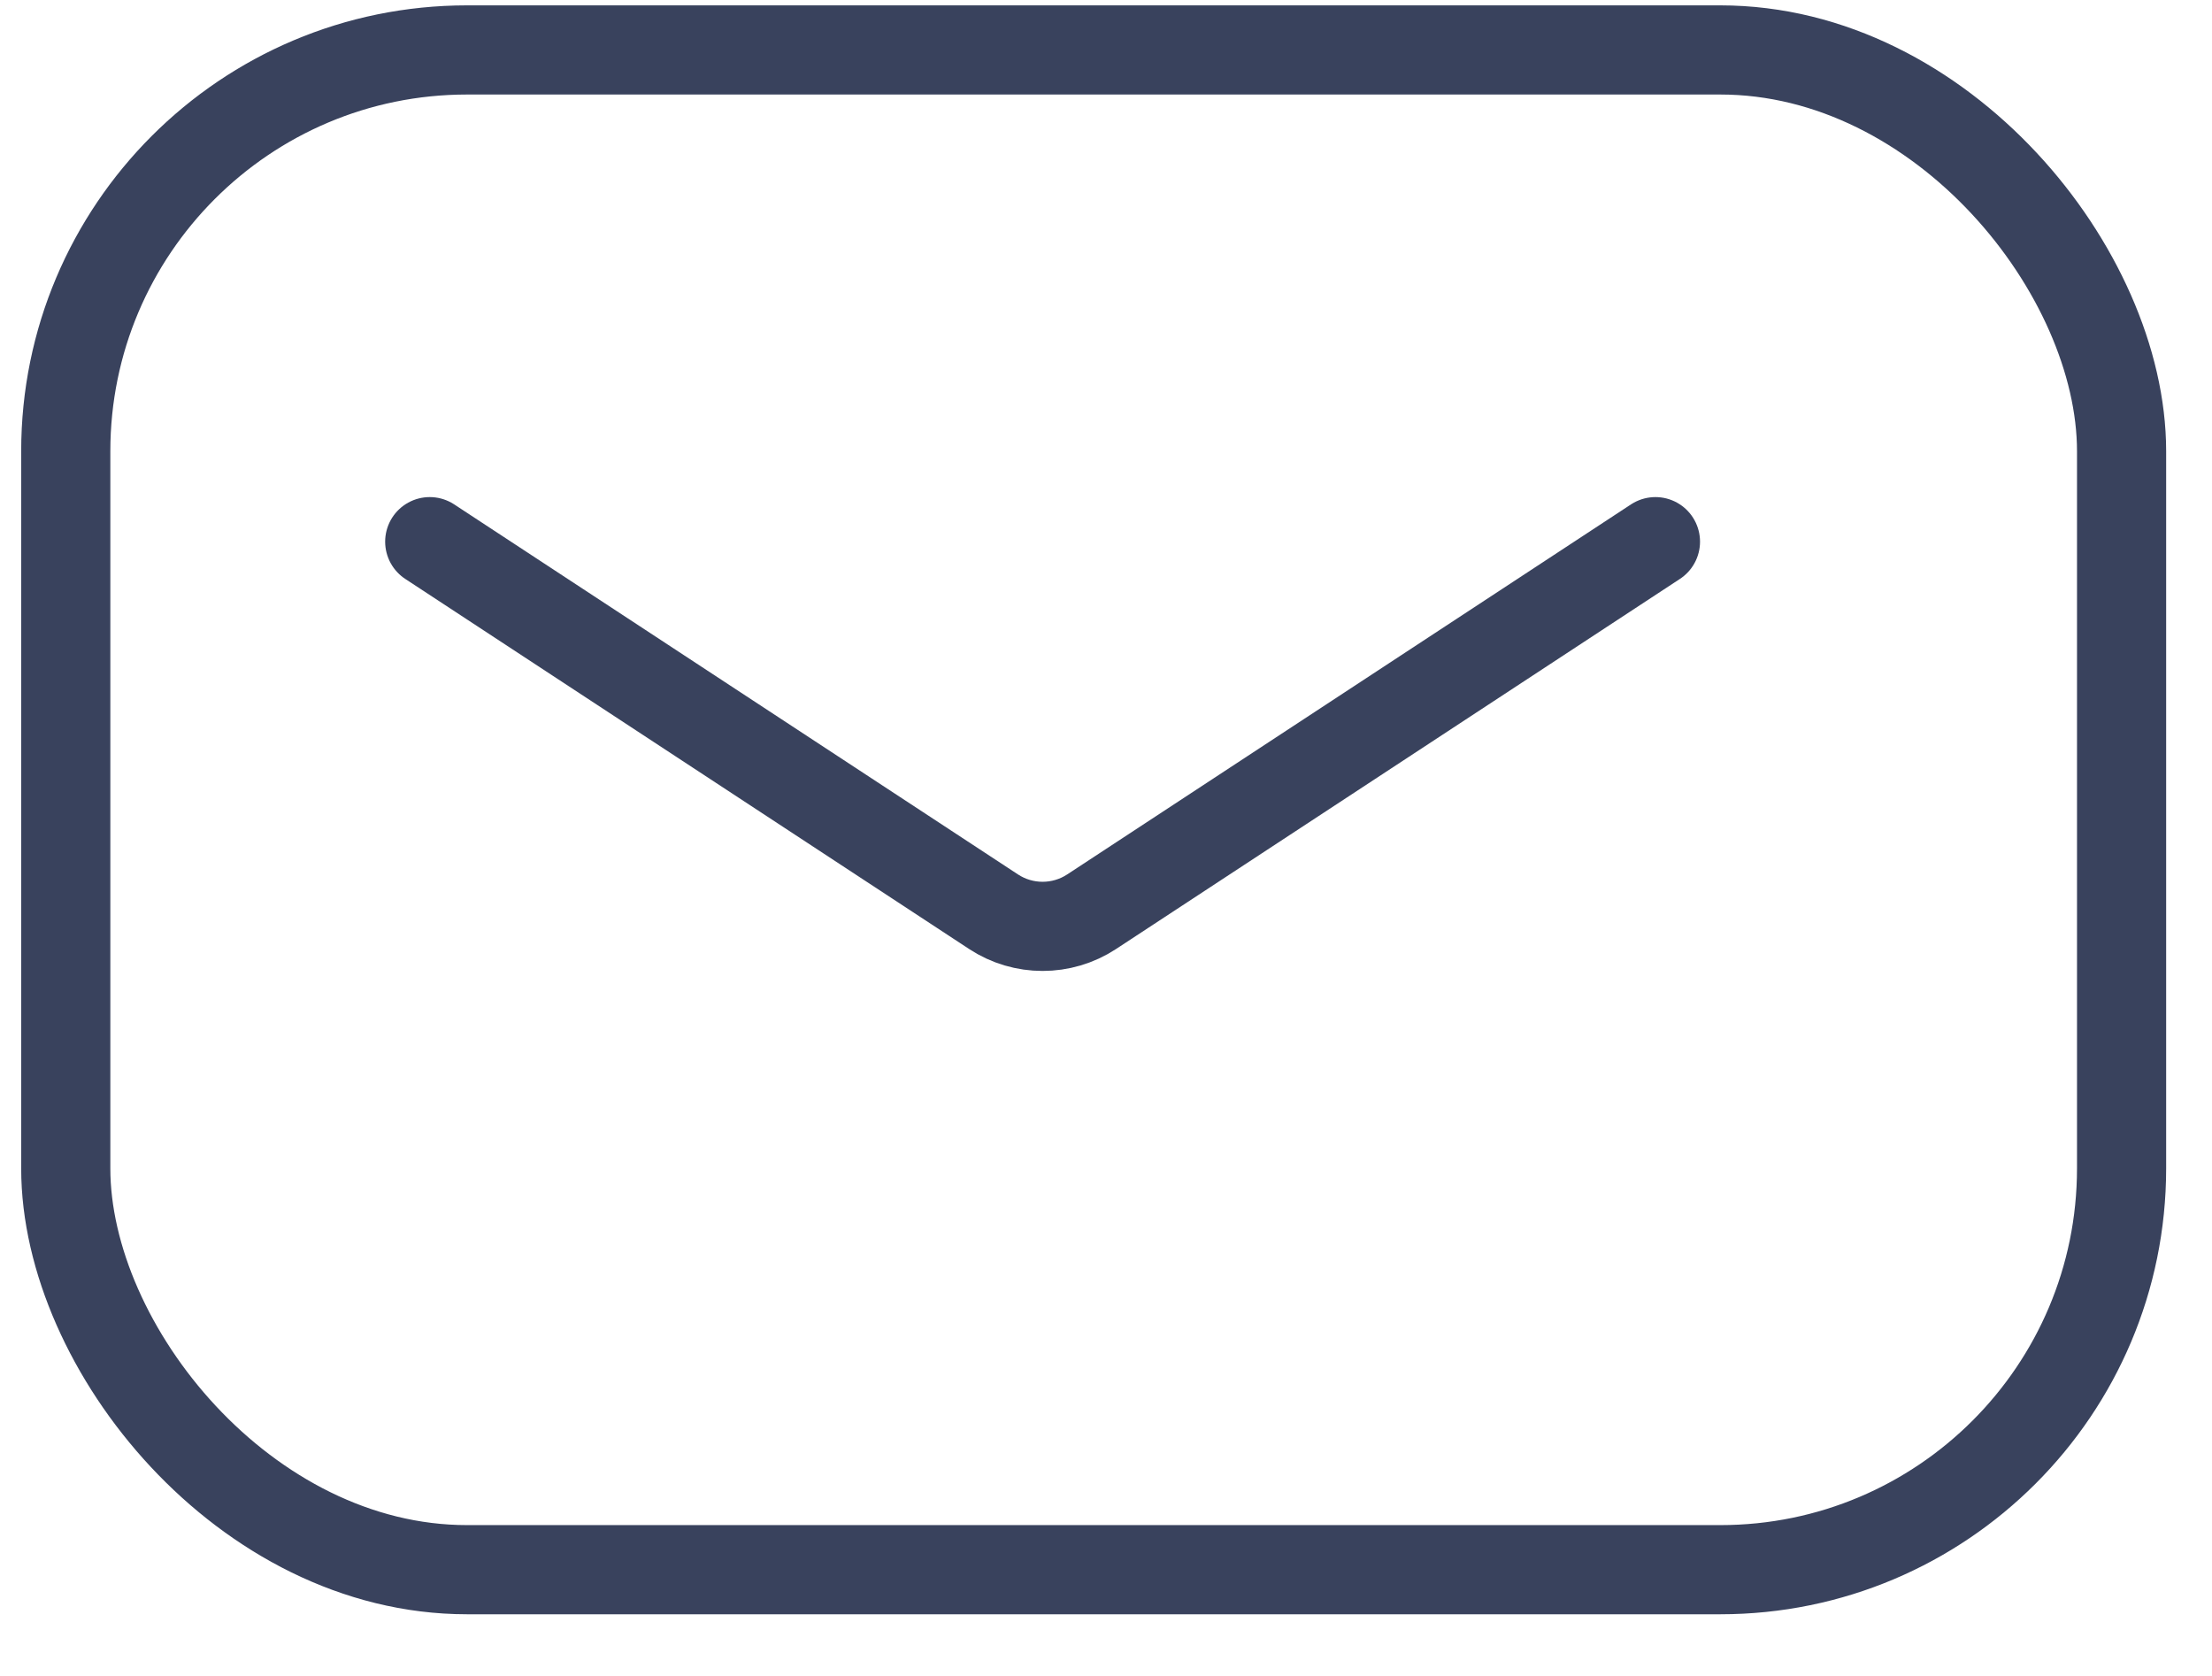
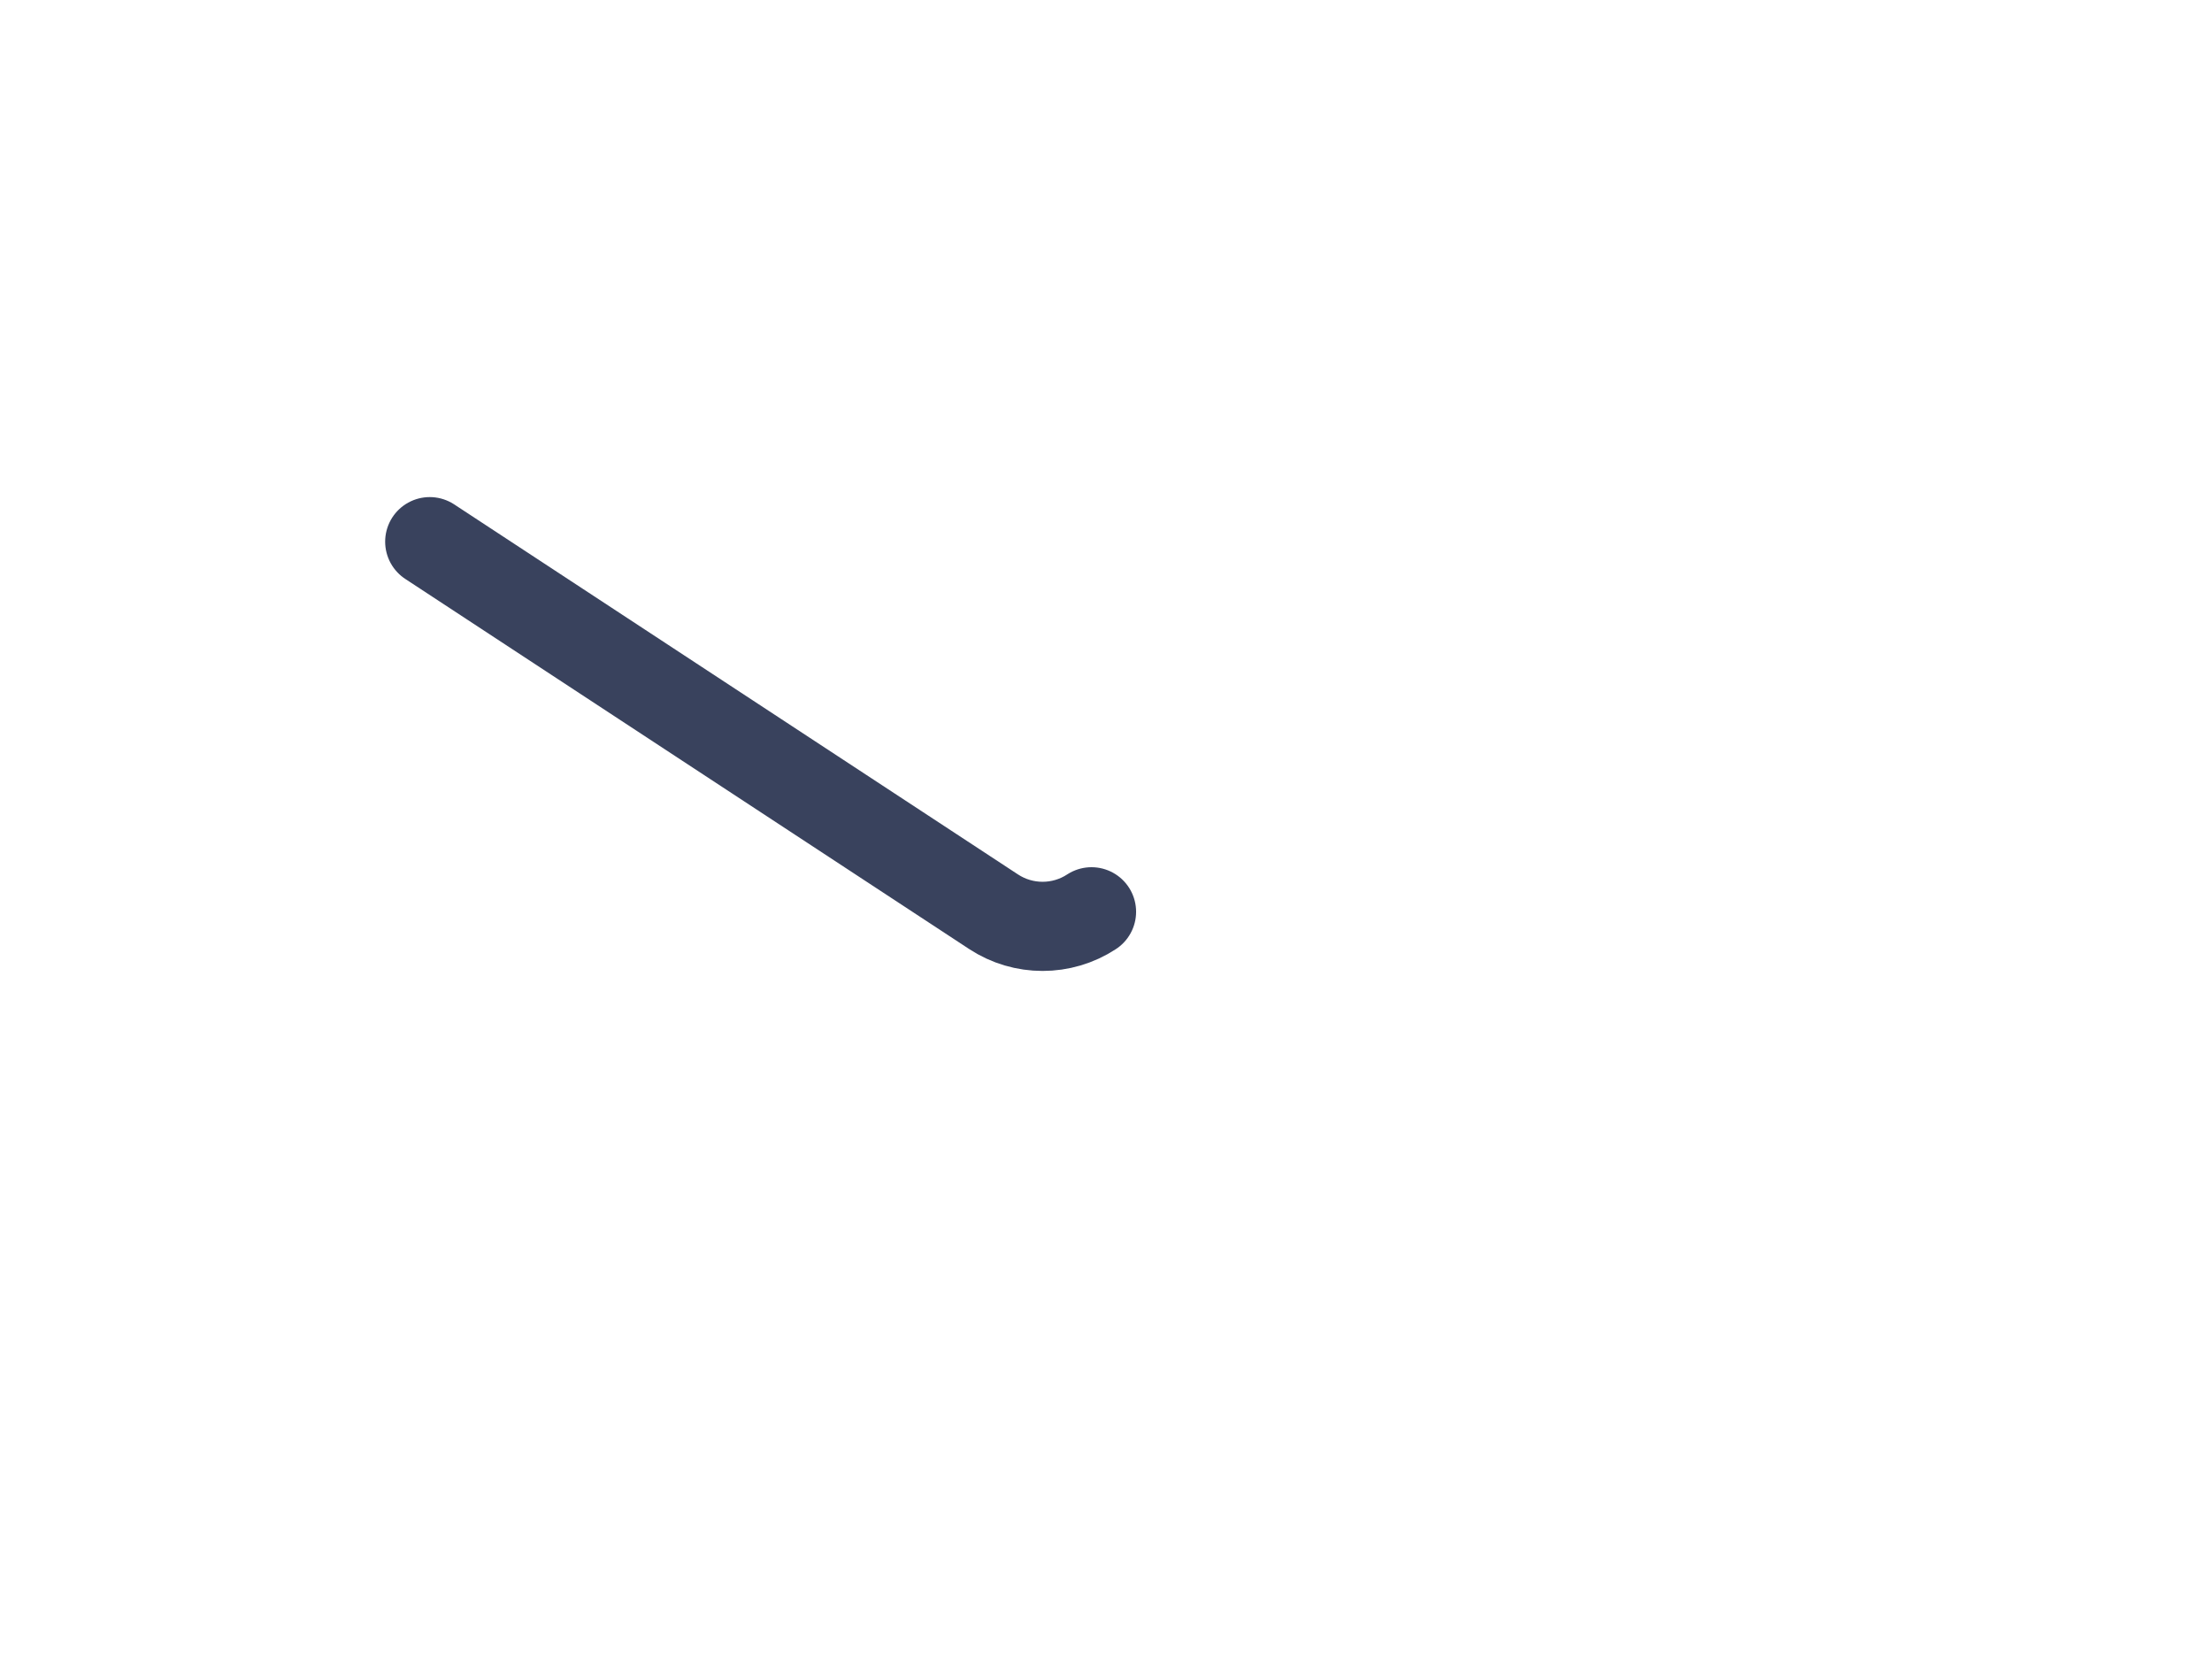
<svg xmlns="http://www.w3.org/2000/svg" width="33" height="25" viewBox="0 0 33 25" fill="none">
-   <path d="M6.411 8.08L14.824 13.601C15.267 13.891 15.841 13.891 16.284 13.601L24.697 8.08" stroke="#39425D" stroke-width="1.33" stroke-linecap="round" />
-   <rect x="0.981" y="0.745" width="30.67" height="22.67" rx="5.986" stroke="#39425D" stroke-width="1.33" />
+   <path d="M6.411 8.08L14.824 13.601C15.267 13.891 15.841 13.891 16.284 13.601" stroke="#39425D" stroke-width="1.33" stroke-linecap="round" />
</svg>